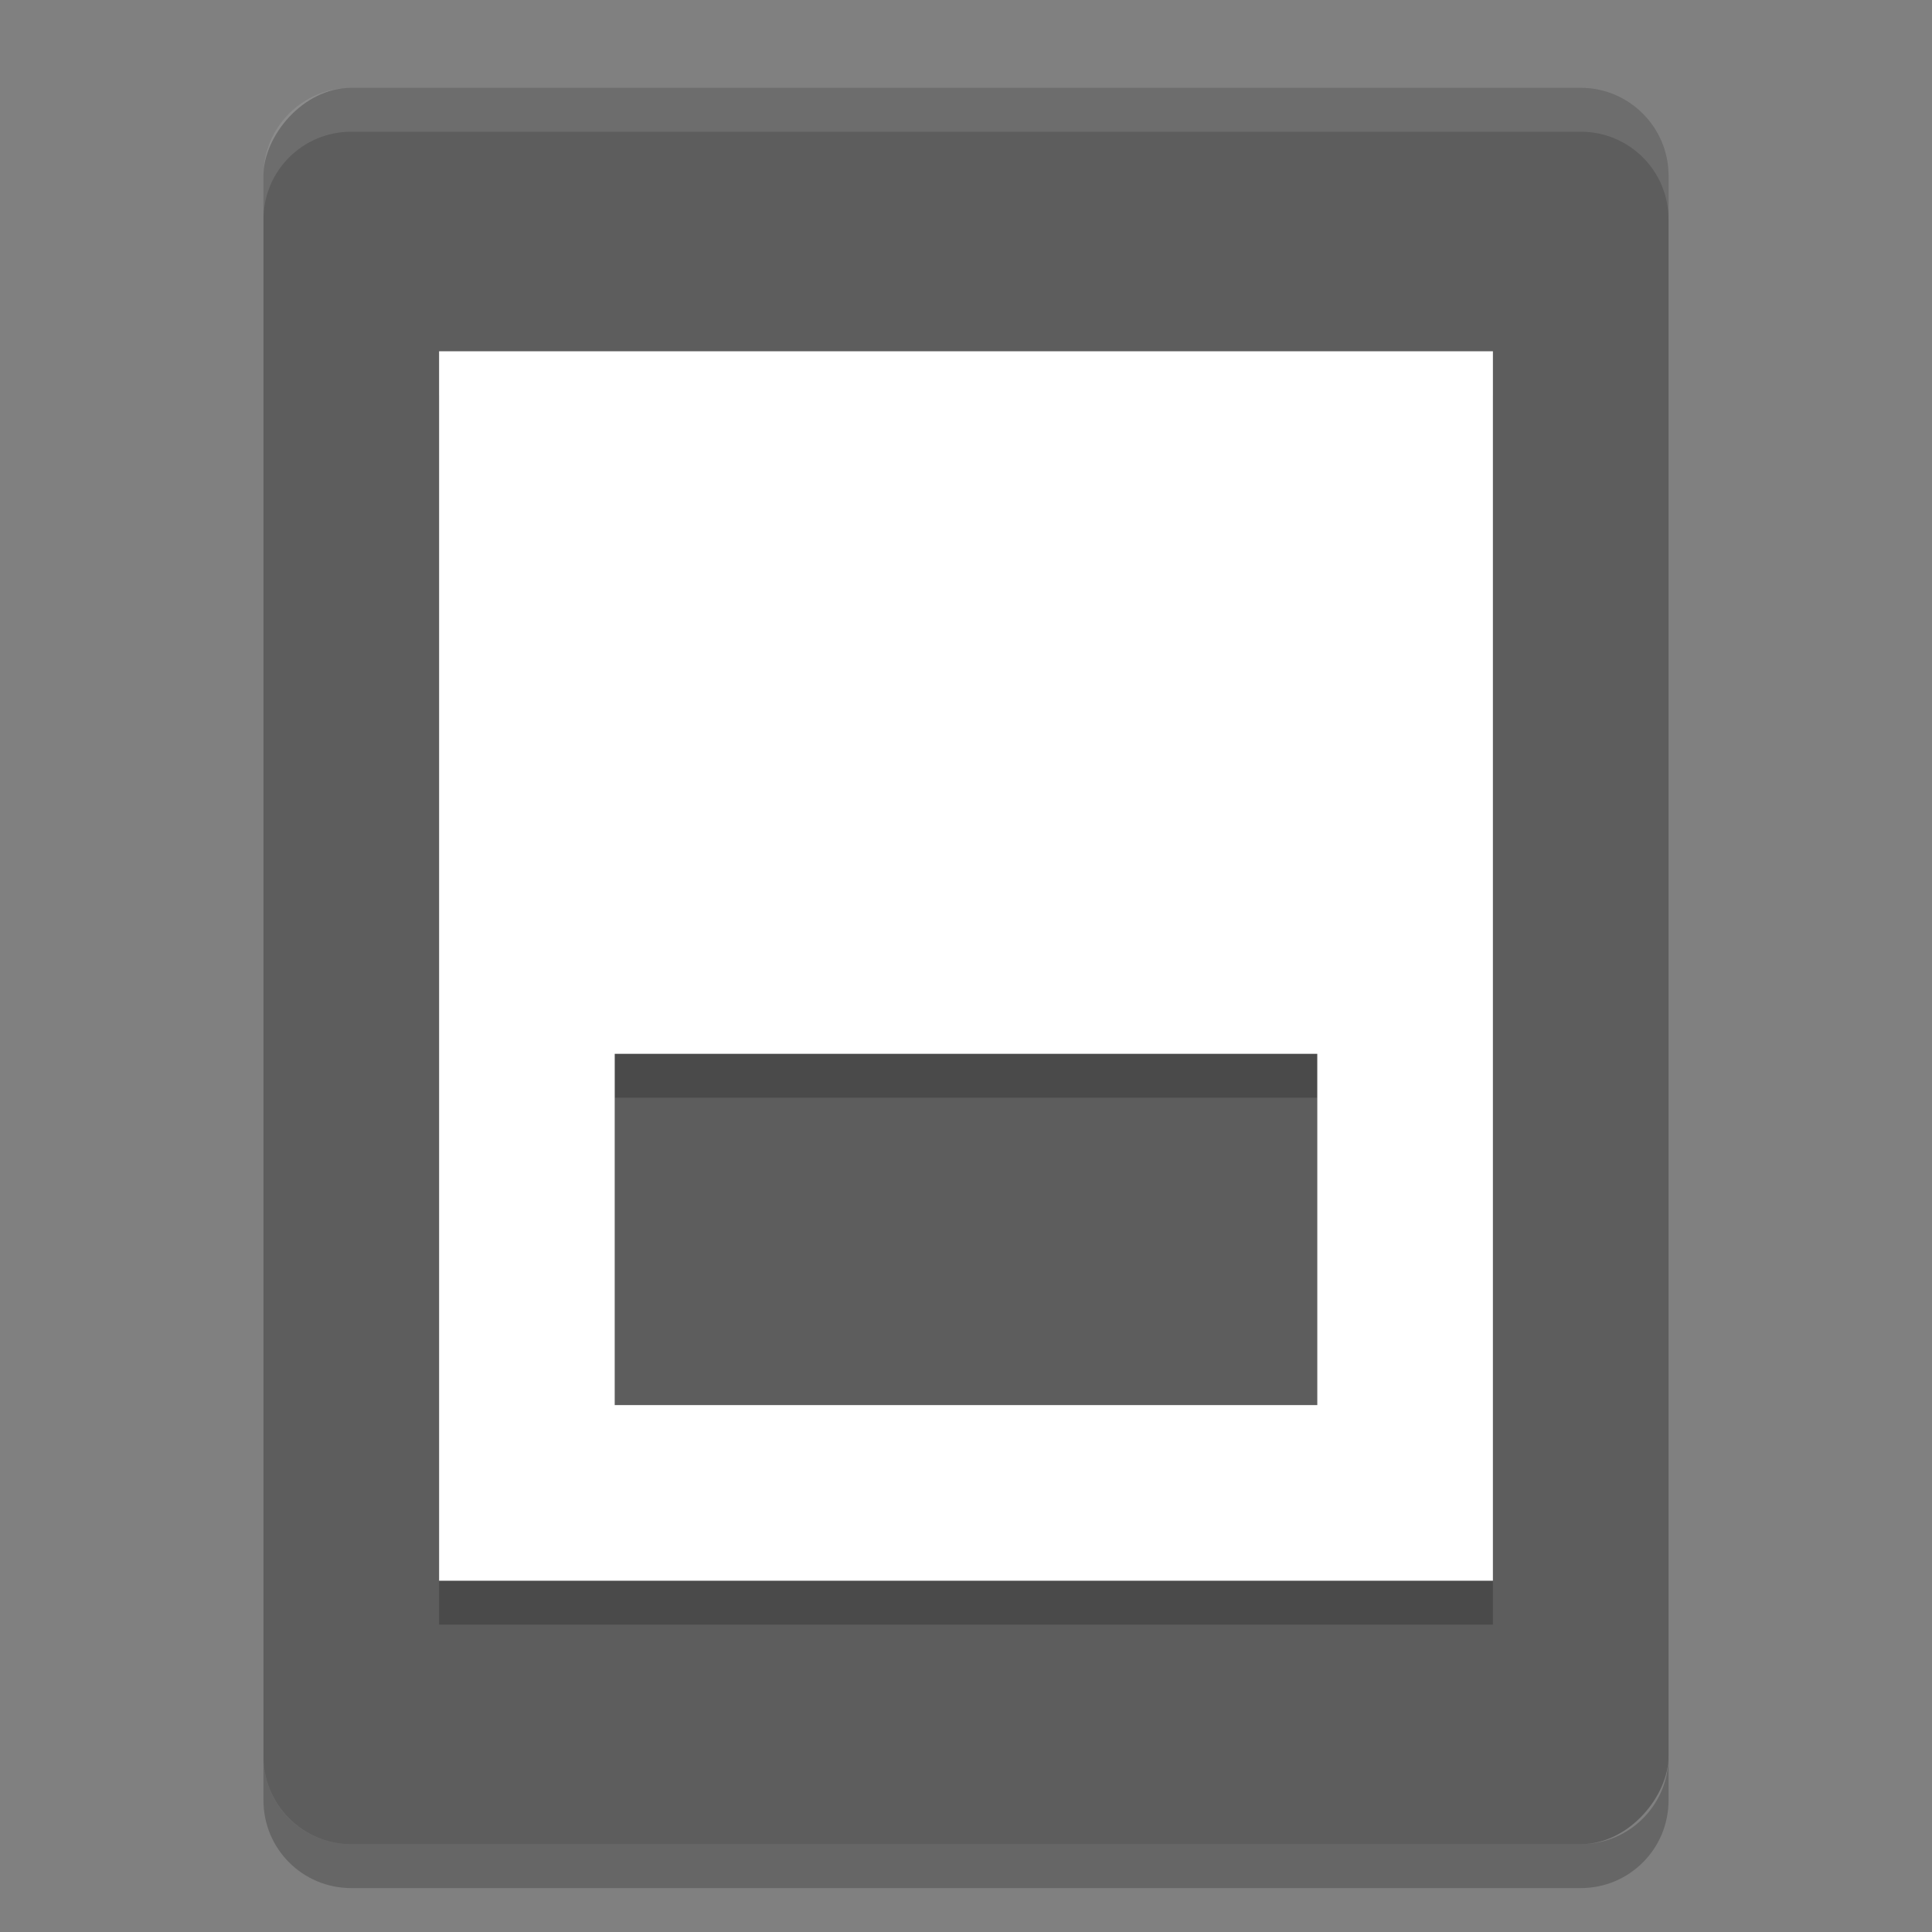
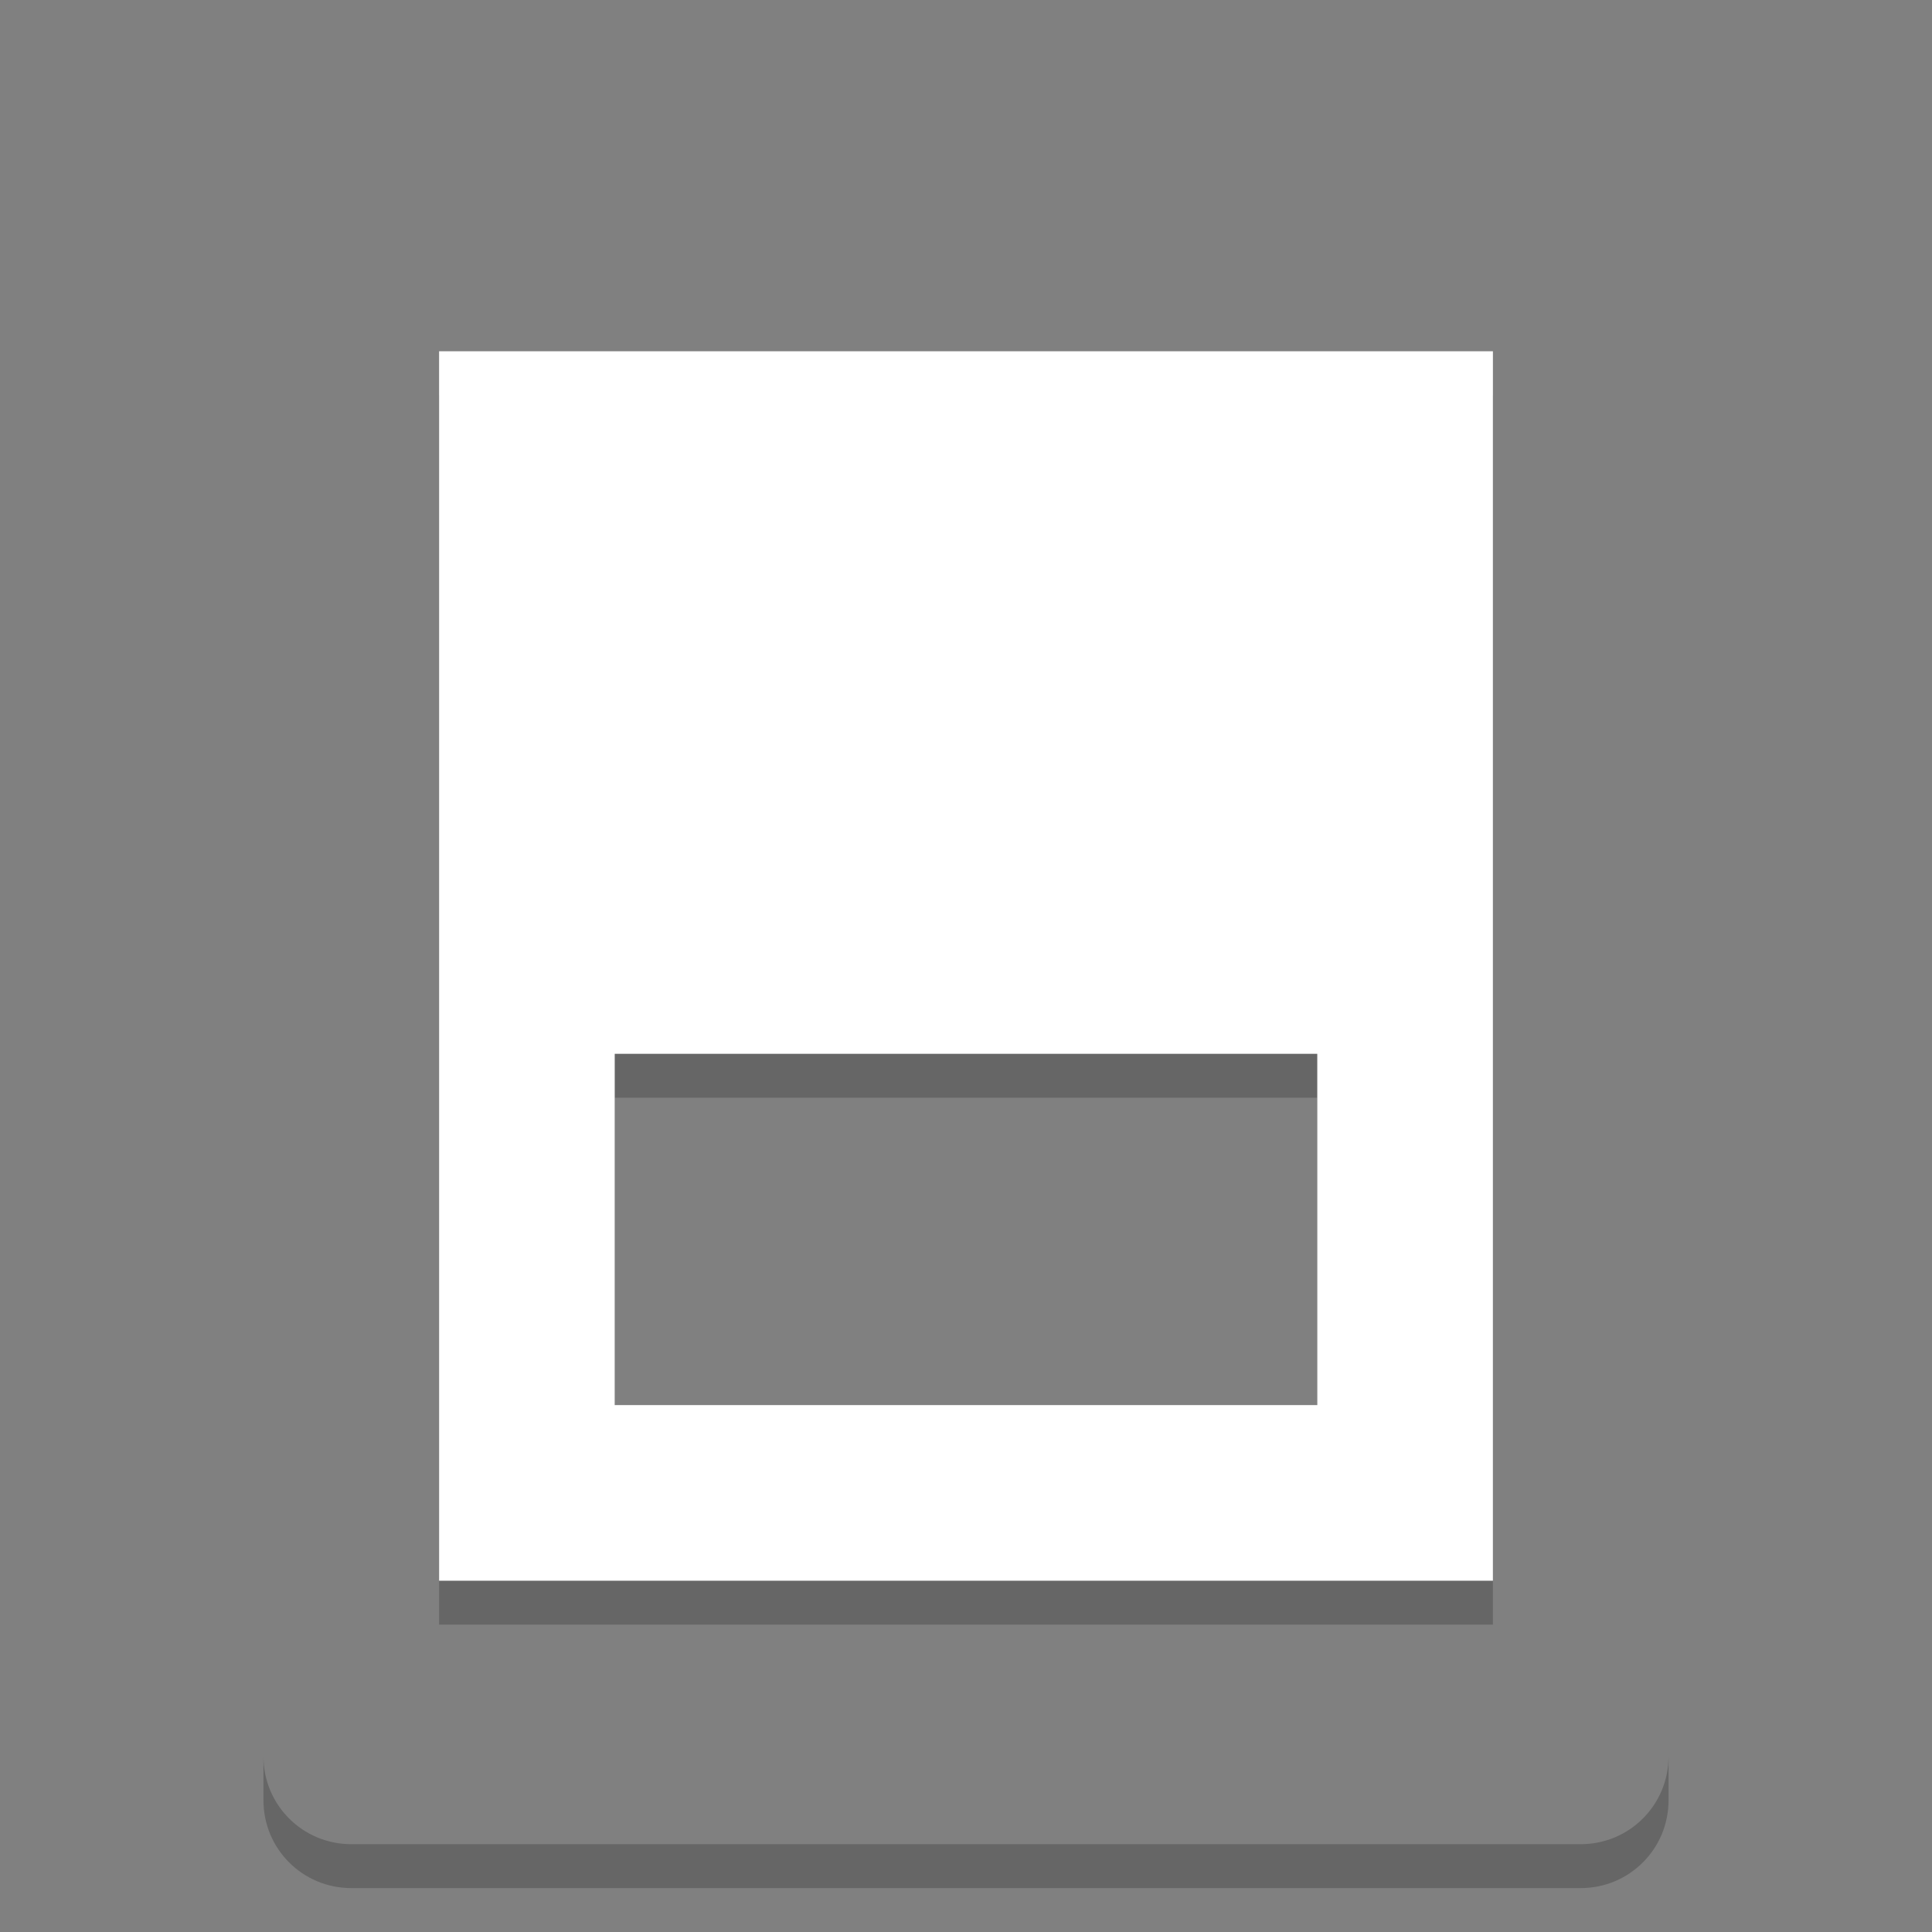
<svg xmlns="http://www.w3.org/2000/svg" height="22" width="22" version="1">
  <rect width="100%" height="100%" fill="#808080" stroke="none" />
-   <rect transform="scale(-1,1)" rx="1" ry="1" height="20" width="16" y="1" x="-19" fill="#5d5d5d" />
  <path opacity=".2" d="m3 20v0.5c0 0.554 0.446 1 1 1h14c0.554 0 1-0.446 1-1v-0.5c0 0.554-0.446 1-1 1h-14c-0.554 0-1-0.446-1-1z" />
-   <path opacity=".1" d="m4 1c-0.554 0-1 0.446-1 1v0.5c0-0.554 0.446-1 1-1h14c0.554 0 1 0.446 1 1v-0.5c0-0.554-0.446-1-1-1h-14z" fill="#fff" />
  <path opacity=".2" d="m5 4.5v14h12v-14h-12zm2 8h8v4h-8v-4z" />
  <path d="m5 4v14h12v-14h-12zm2 8h8v4h-8v-4z" fill="#fff" />
</svg>